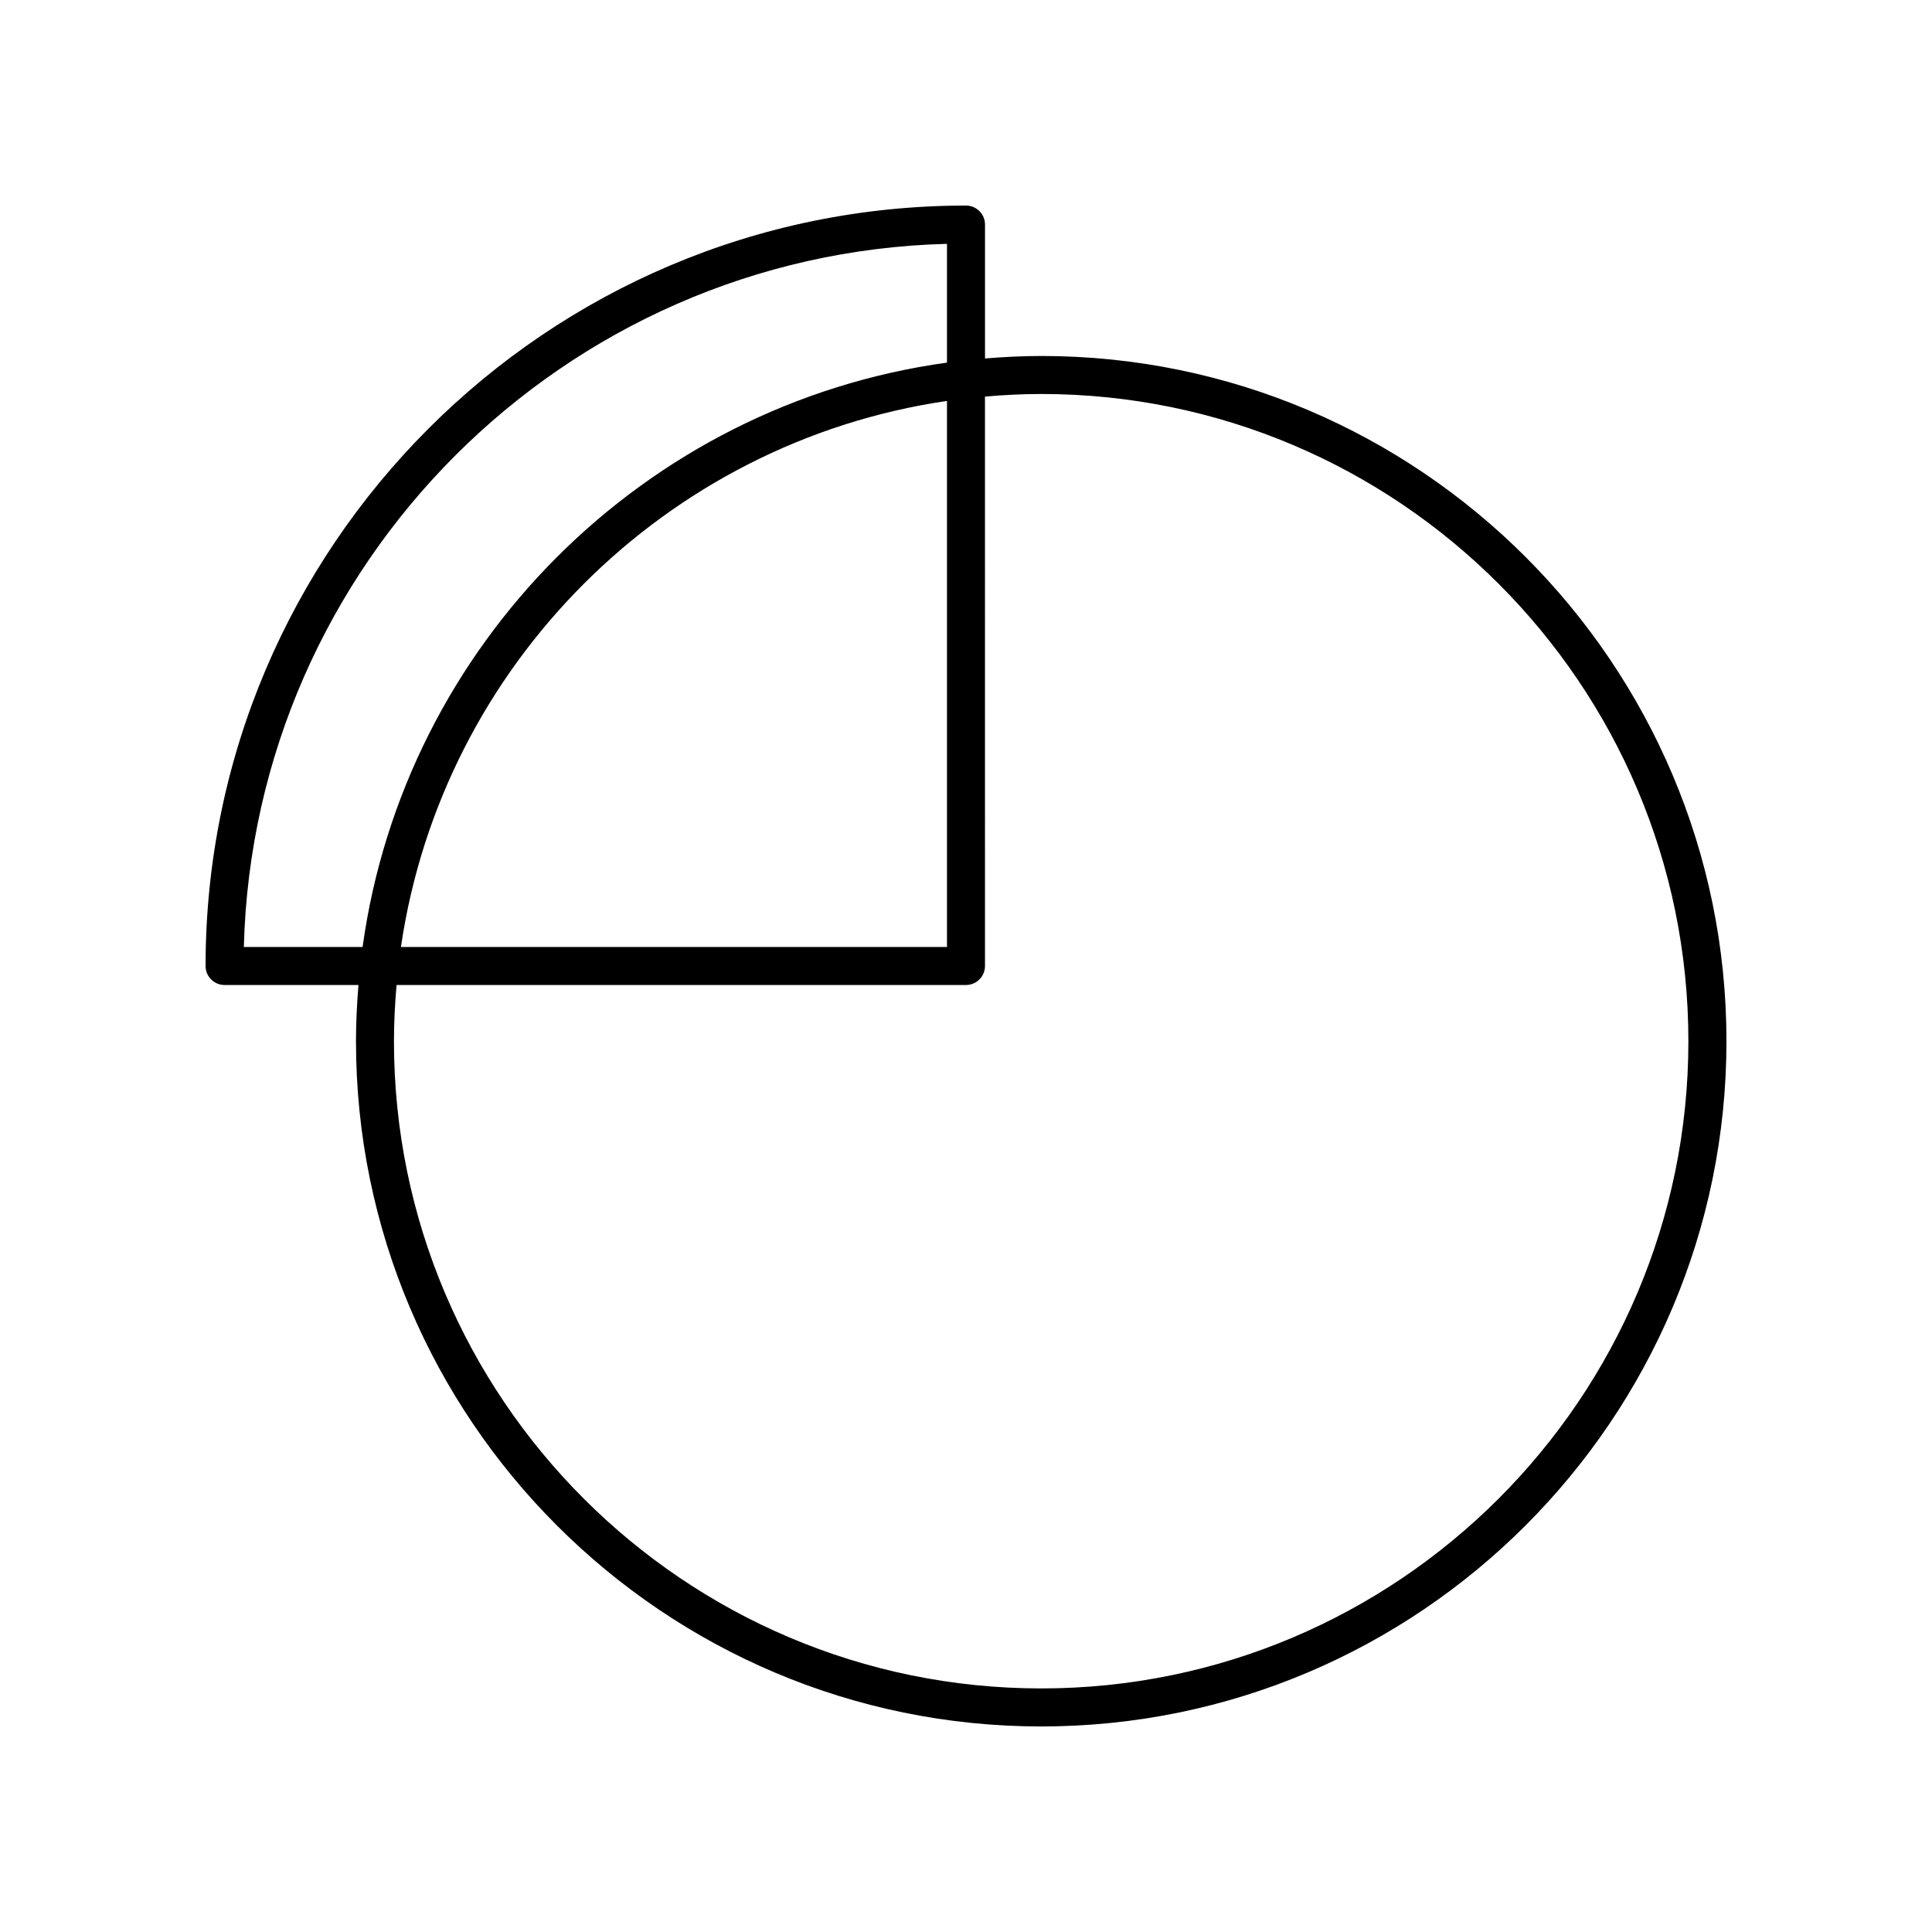
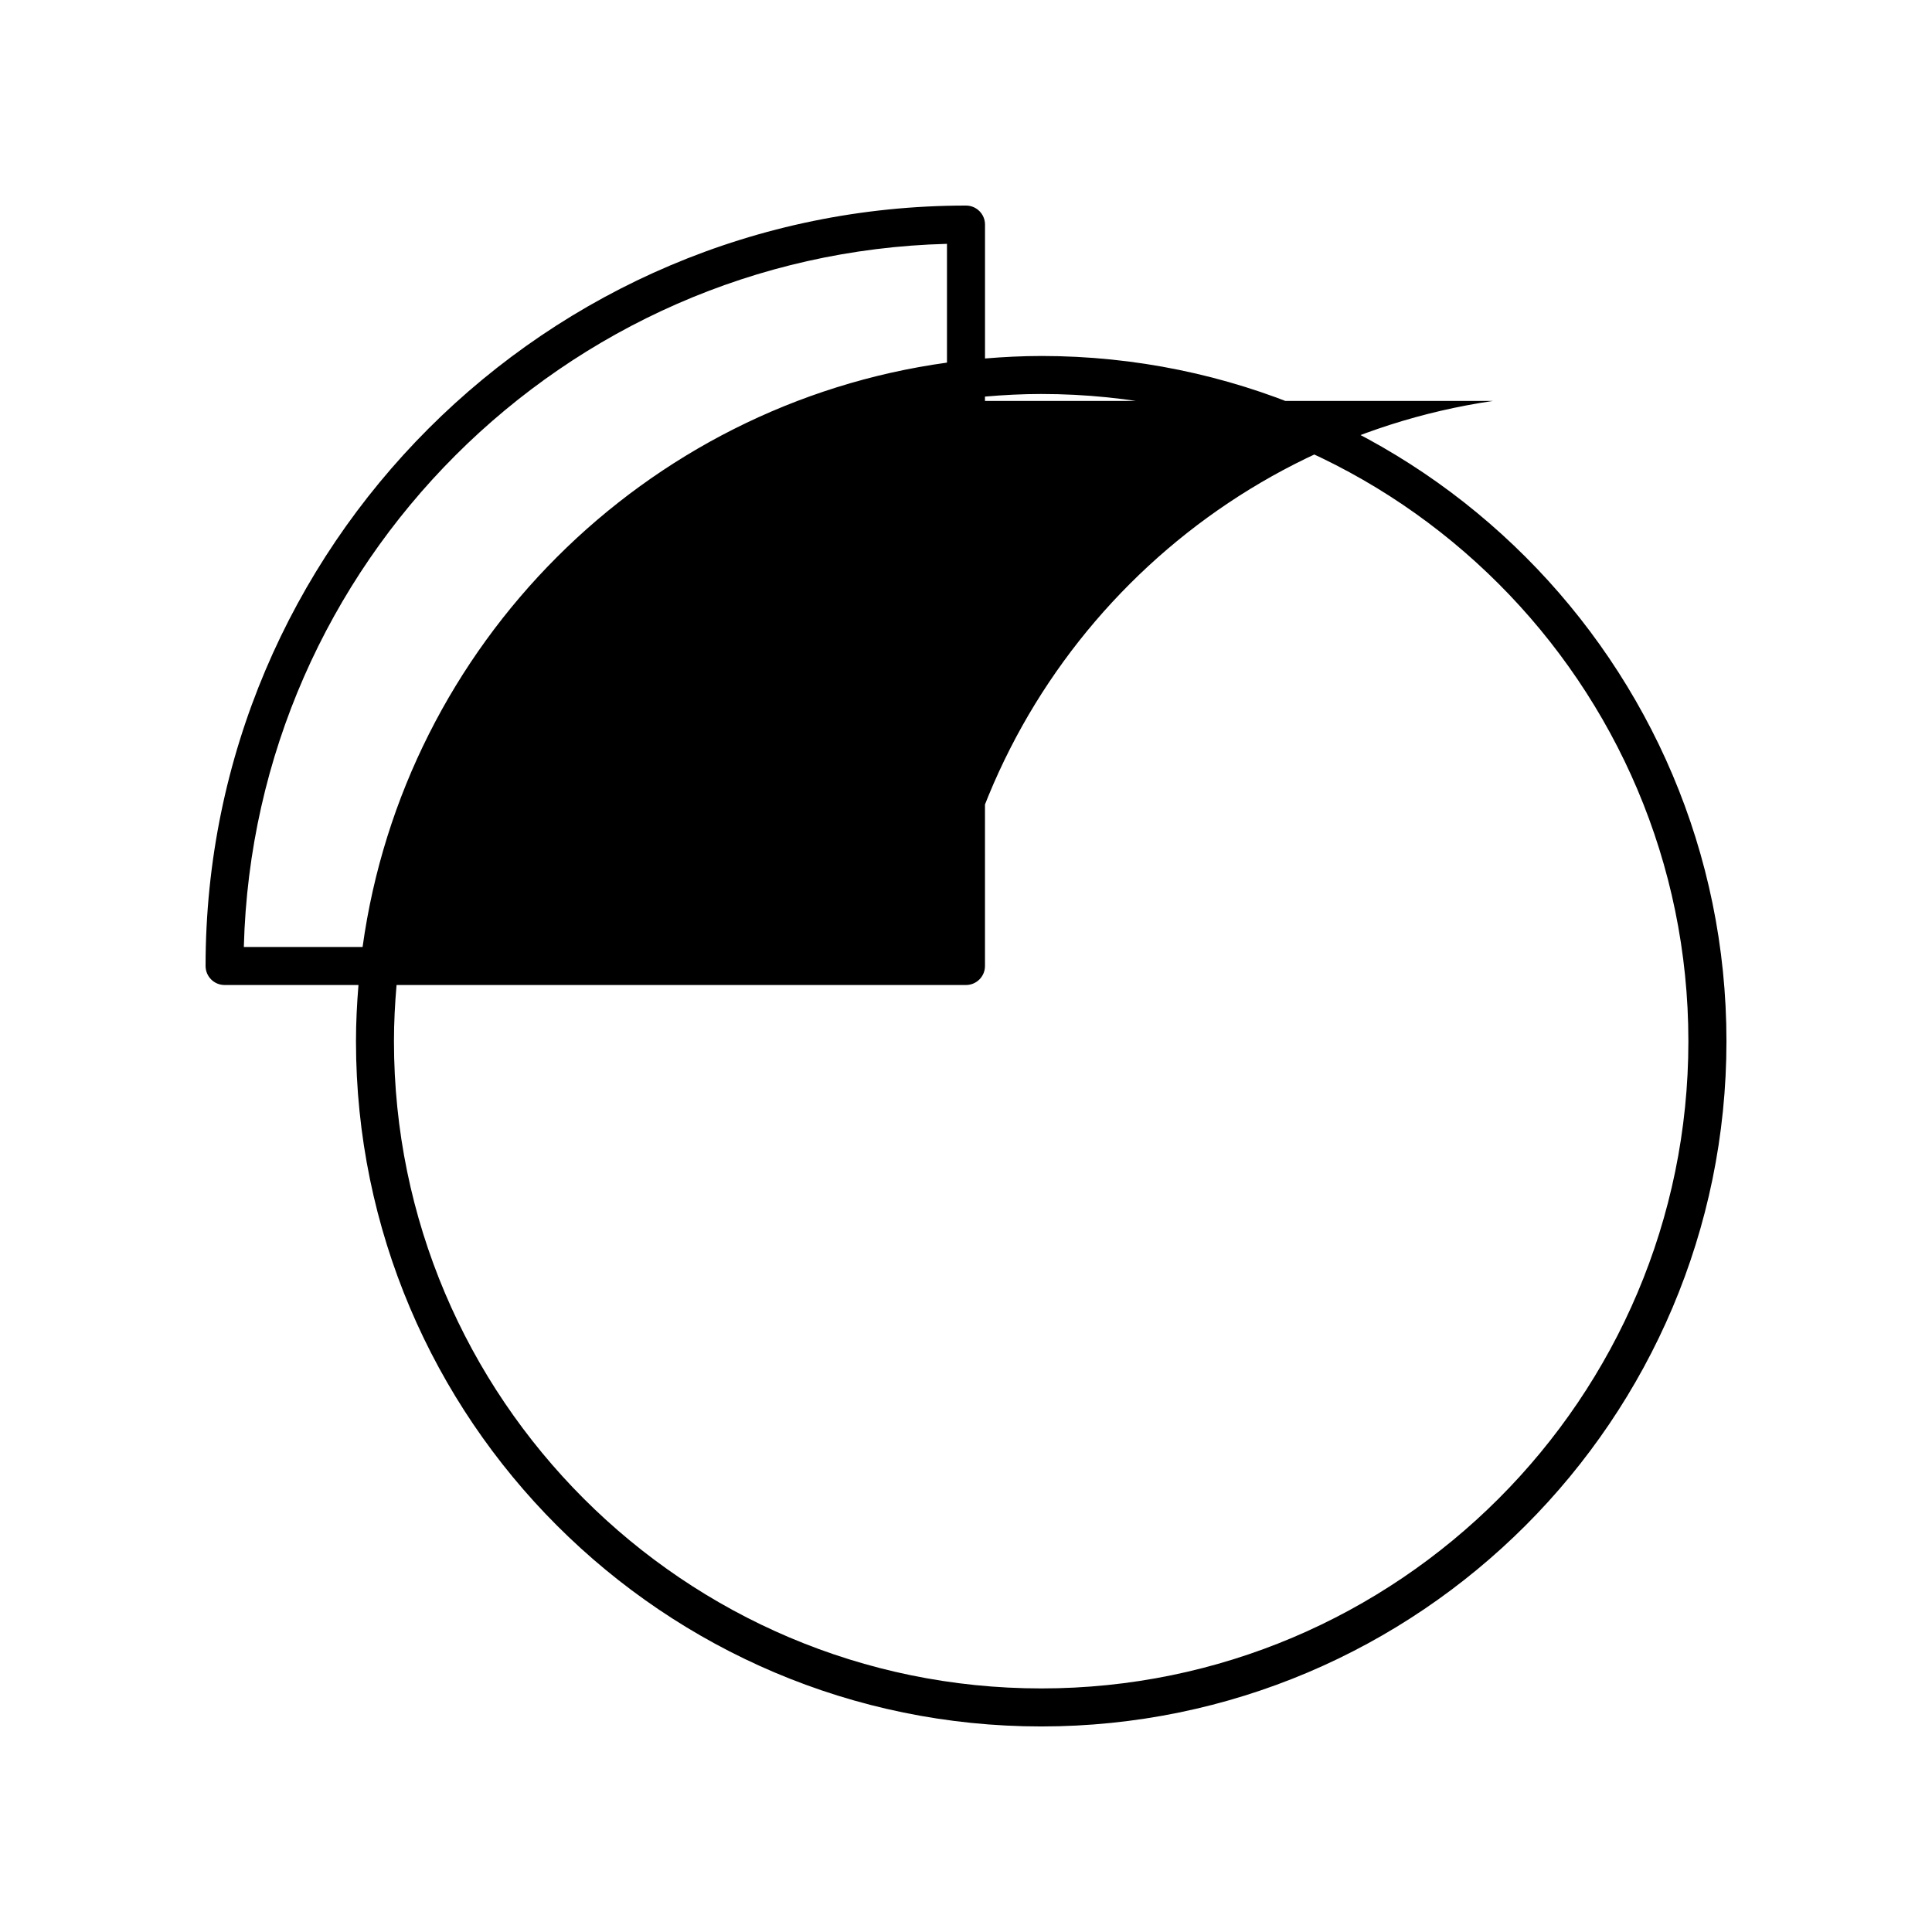
<svg xmlns="http://www.w3.org/2000/svg" fill="#000000" width="800px" height="800px" version="1.1" viewBox="144 144 512 512">
-   <path d="m419.93 238.34c-5.019 0-9.973 0.258-14.891 0.66v-35.484c0-2.781-2.254-5.039-5.039-5.039-111.12 0-201.52 90.402-201.52 201.52 0 2.781 2.254 5.039 5.039 5.039h35.48c-0.402 4.918-0.66 9.871-0.66 14.891 0.004 100.13 81.465 181.6 181.59 181.6 100.13 0 181.6-81.465 181.6-181.6 0-100.13-81.465-181.59-181.6-181.59zm-211.31 156.62c2.633-101.58 84.766-183.71 186.34-186.34v31.477c-80.184 11.078-143.79 74.684-154.87 154.87zm186.34-144.71v144.71h-144.71c10.934-74.629 70.086-133.78 144.71-144.71zm24.965 341.2c-94.574 0-171.52-76.945-171.52-171.52 0-5.019 0.262-9.977 0.688-14.891h150.9c2.781 0 5.039-2.254 5.039-5.039l-0.004-150.9c4.91-0.426 9.871-0.688 14.891-0.688 94.578 0 171.52 76.941 171.52 171.52 0 94.578-76.941 171.52-171.52 171.52z" />
+   <path d="m419.93 238.34c-5.019 0-9.973 0.258-14.891 0.66v-35.484c0-2.781-2.254-5.039-5.039-5.039-111.12 0-201.52 90.402-201.52 201.52 0 2.781 2.254 5.039 5.039 5.039h35.48c-0.402 4.918-0.66 9.871-0.66 14.891 0.004 100.13 81.465 181.6 181.59 181.6 100.13 0 181.6-81.465 181.6-181.6 0-100.13-81.465-181.59-181.6-181.59zm-211.31 156.62c2.633-101.58 84.766-183.71 186.34-186.34v31.477c-80.184 11.078-143.79 74.684-154.87 154.87zm186.34-144.71v144.71c10.934-74.629 70.086-133.78 144.71-144.71zm24.965 341.2c-94.574 0-171.52-76.945-171.52-171.52 0-5.019 0.262-9.977 0.688-14.891h150.9c2.781 0 5.039-2.254 5.039-5.039l-0.004-150.9c4.91-0.426 9.871-0.688 14.891-0.688 94.578 0 171.52 76.941 171.52 171.52 0 94.578-76.941 171.52-171.52 171.52z" />
</svg>